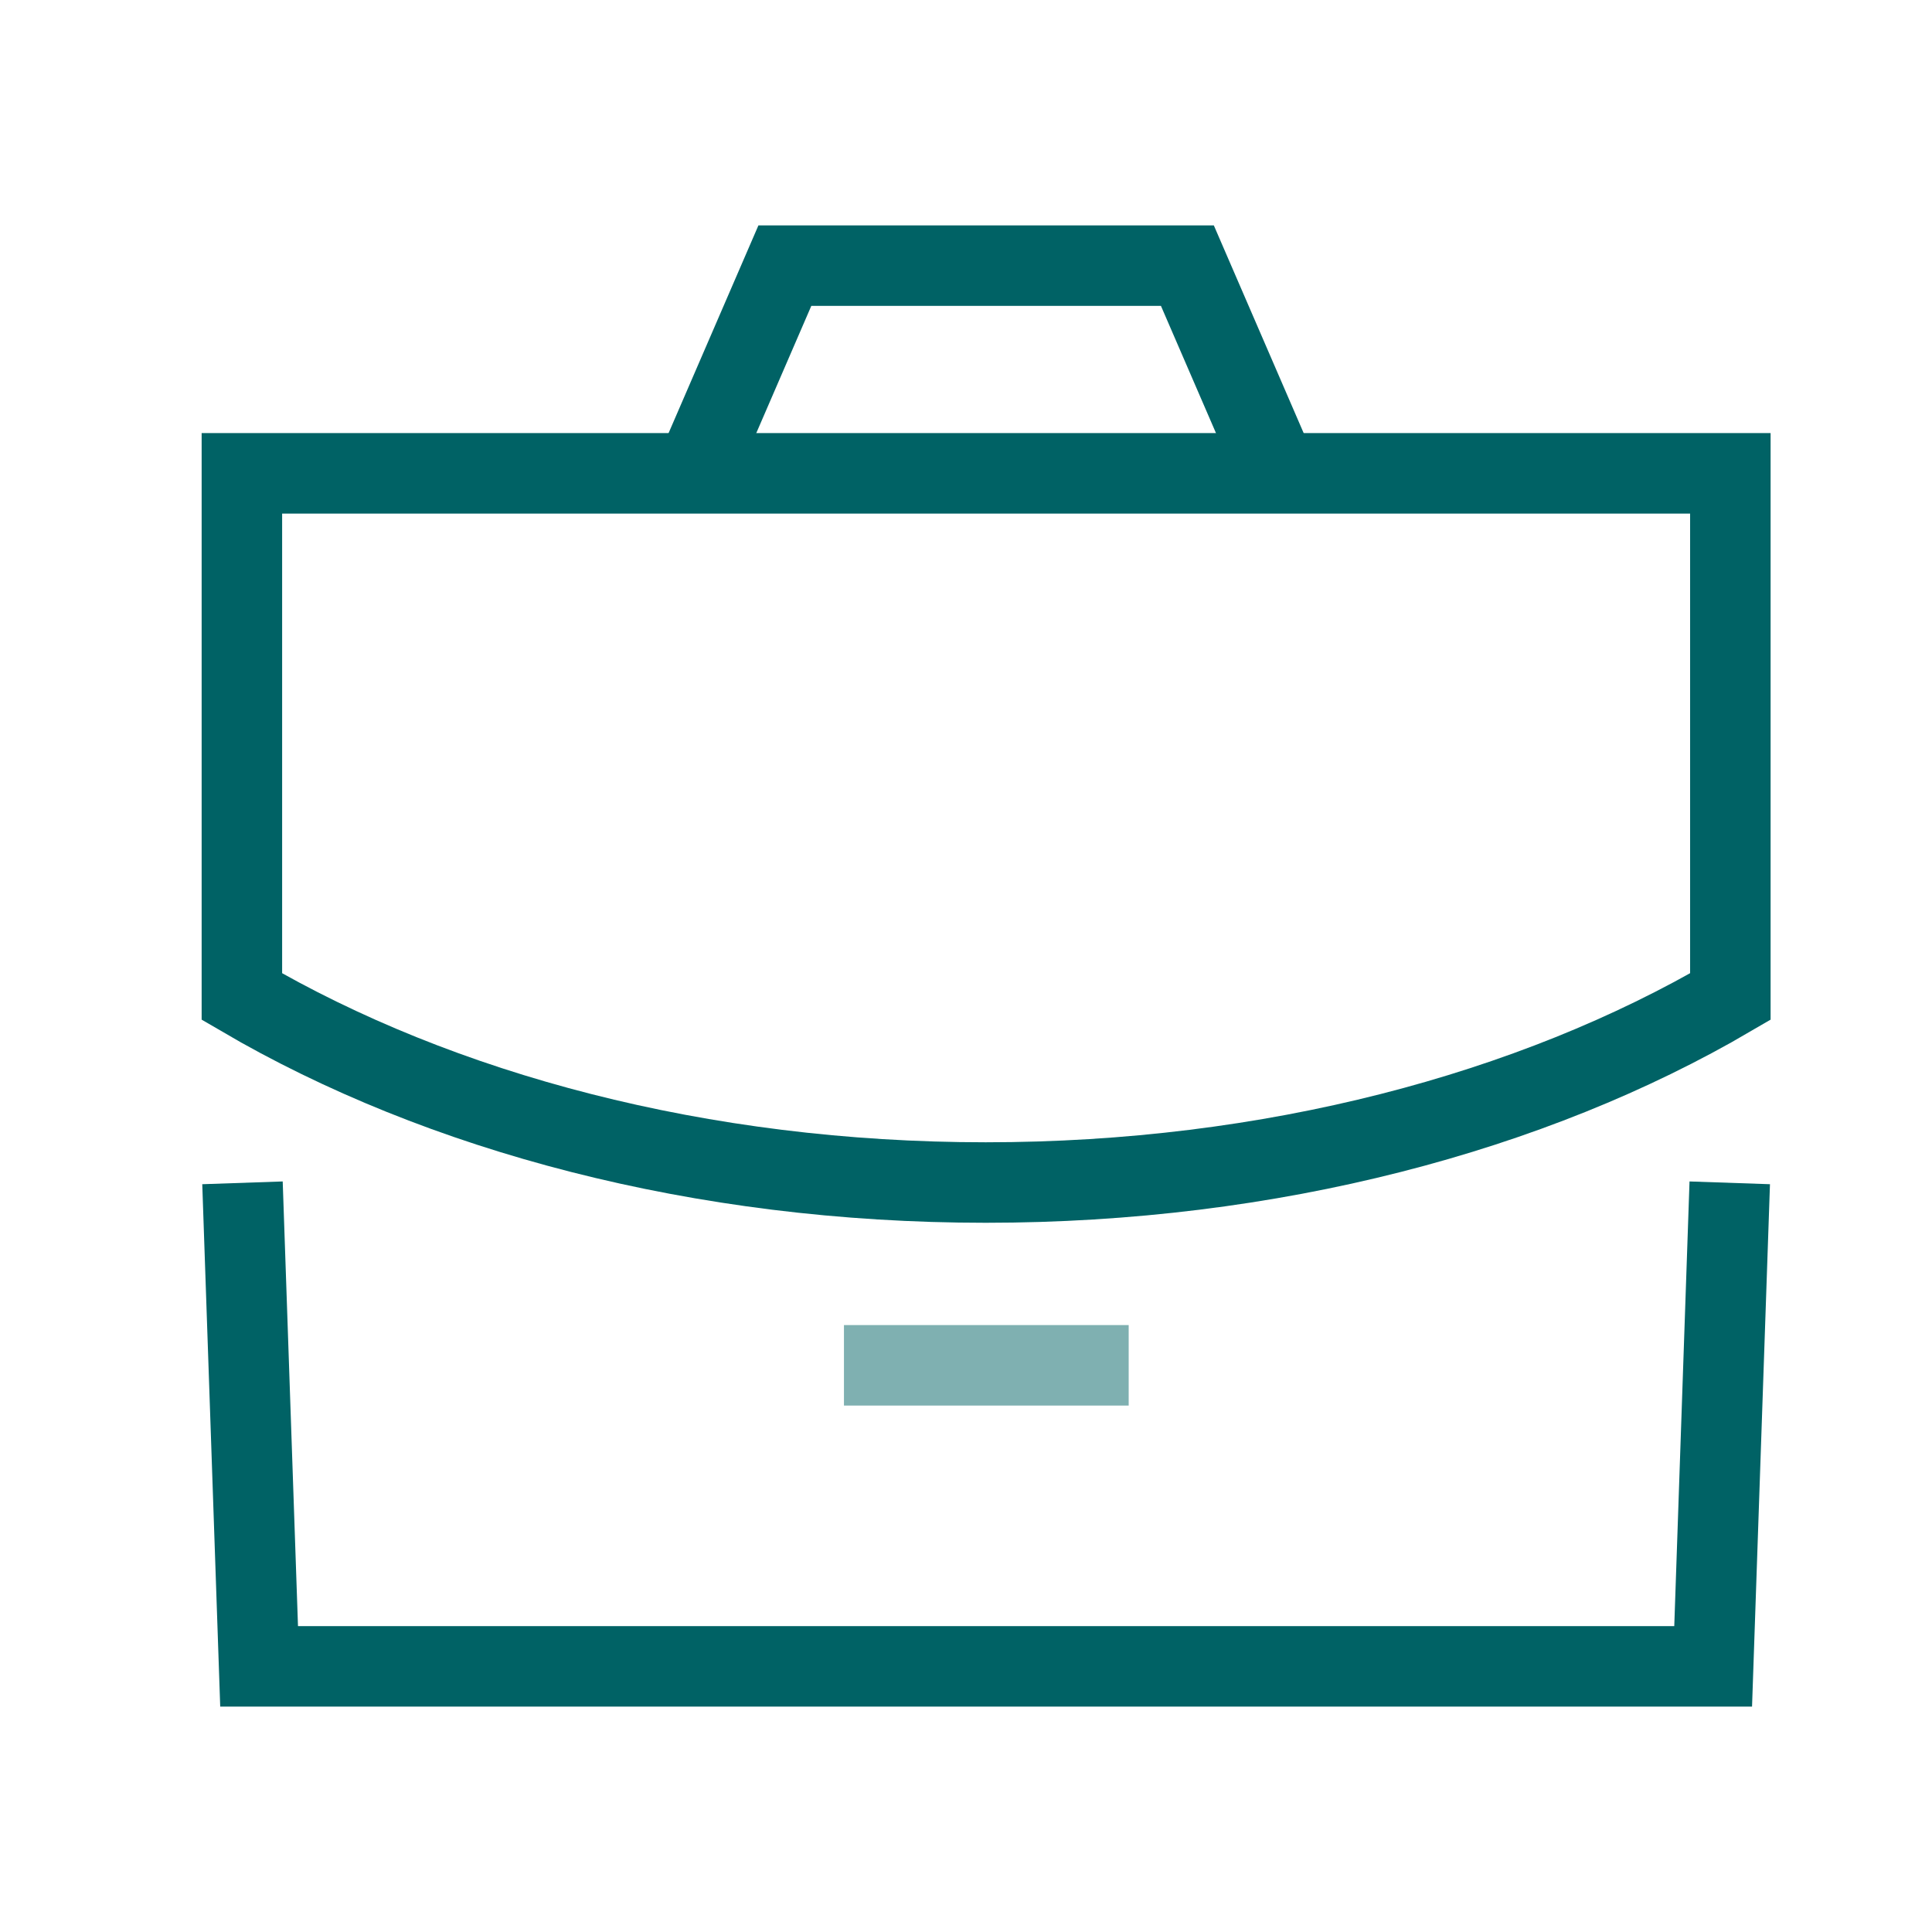
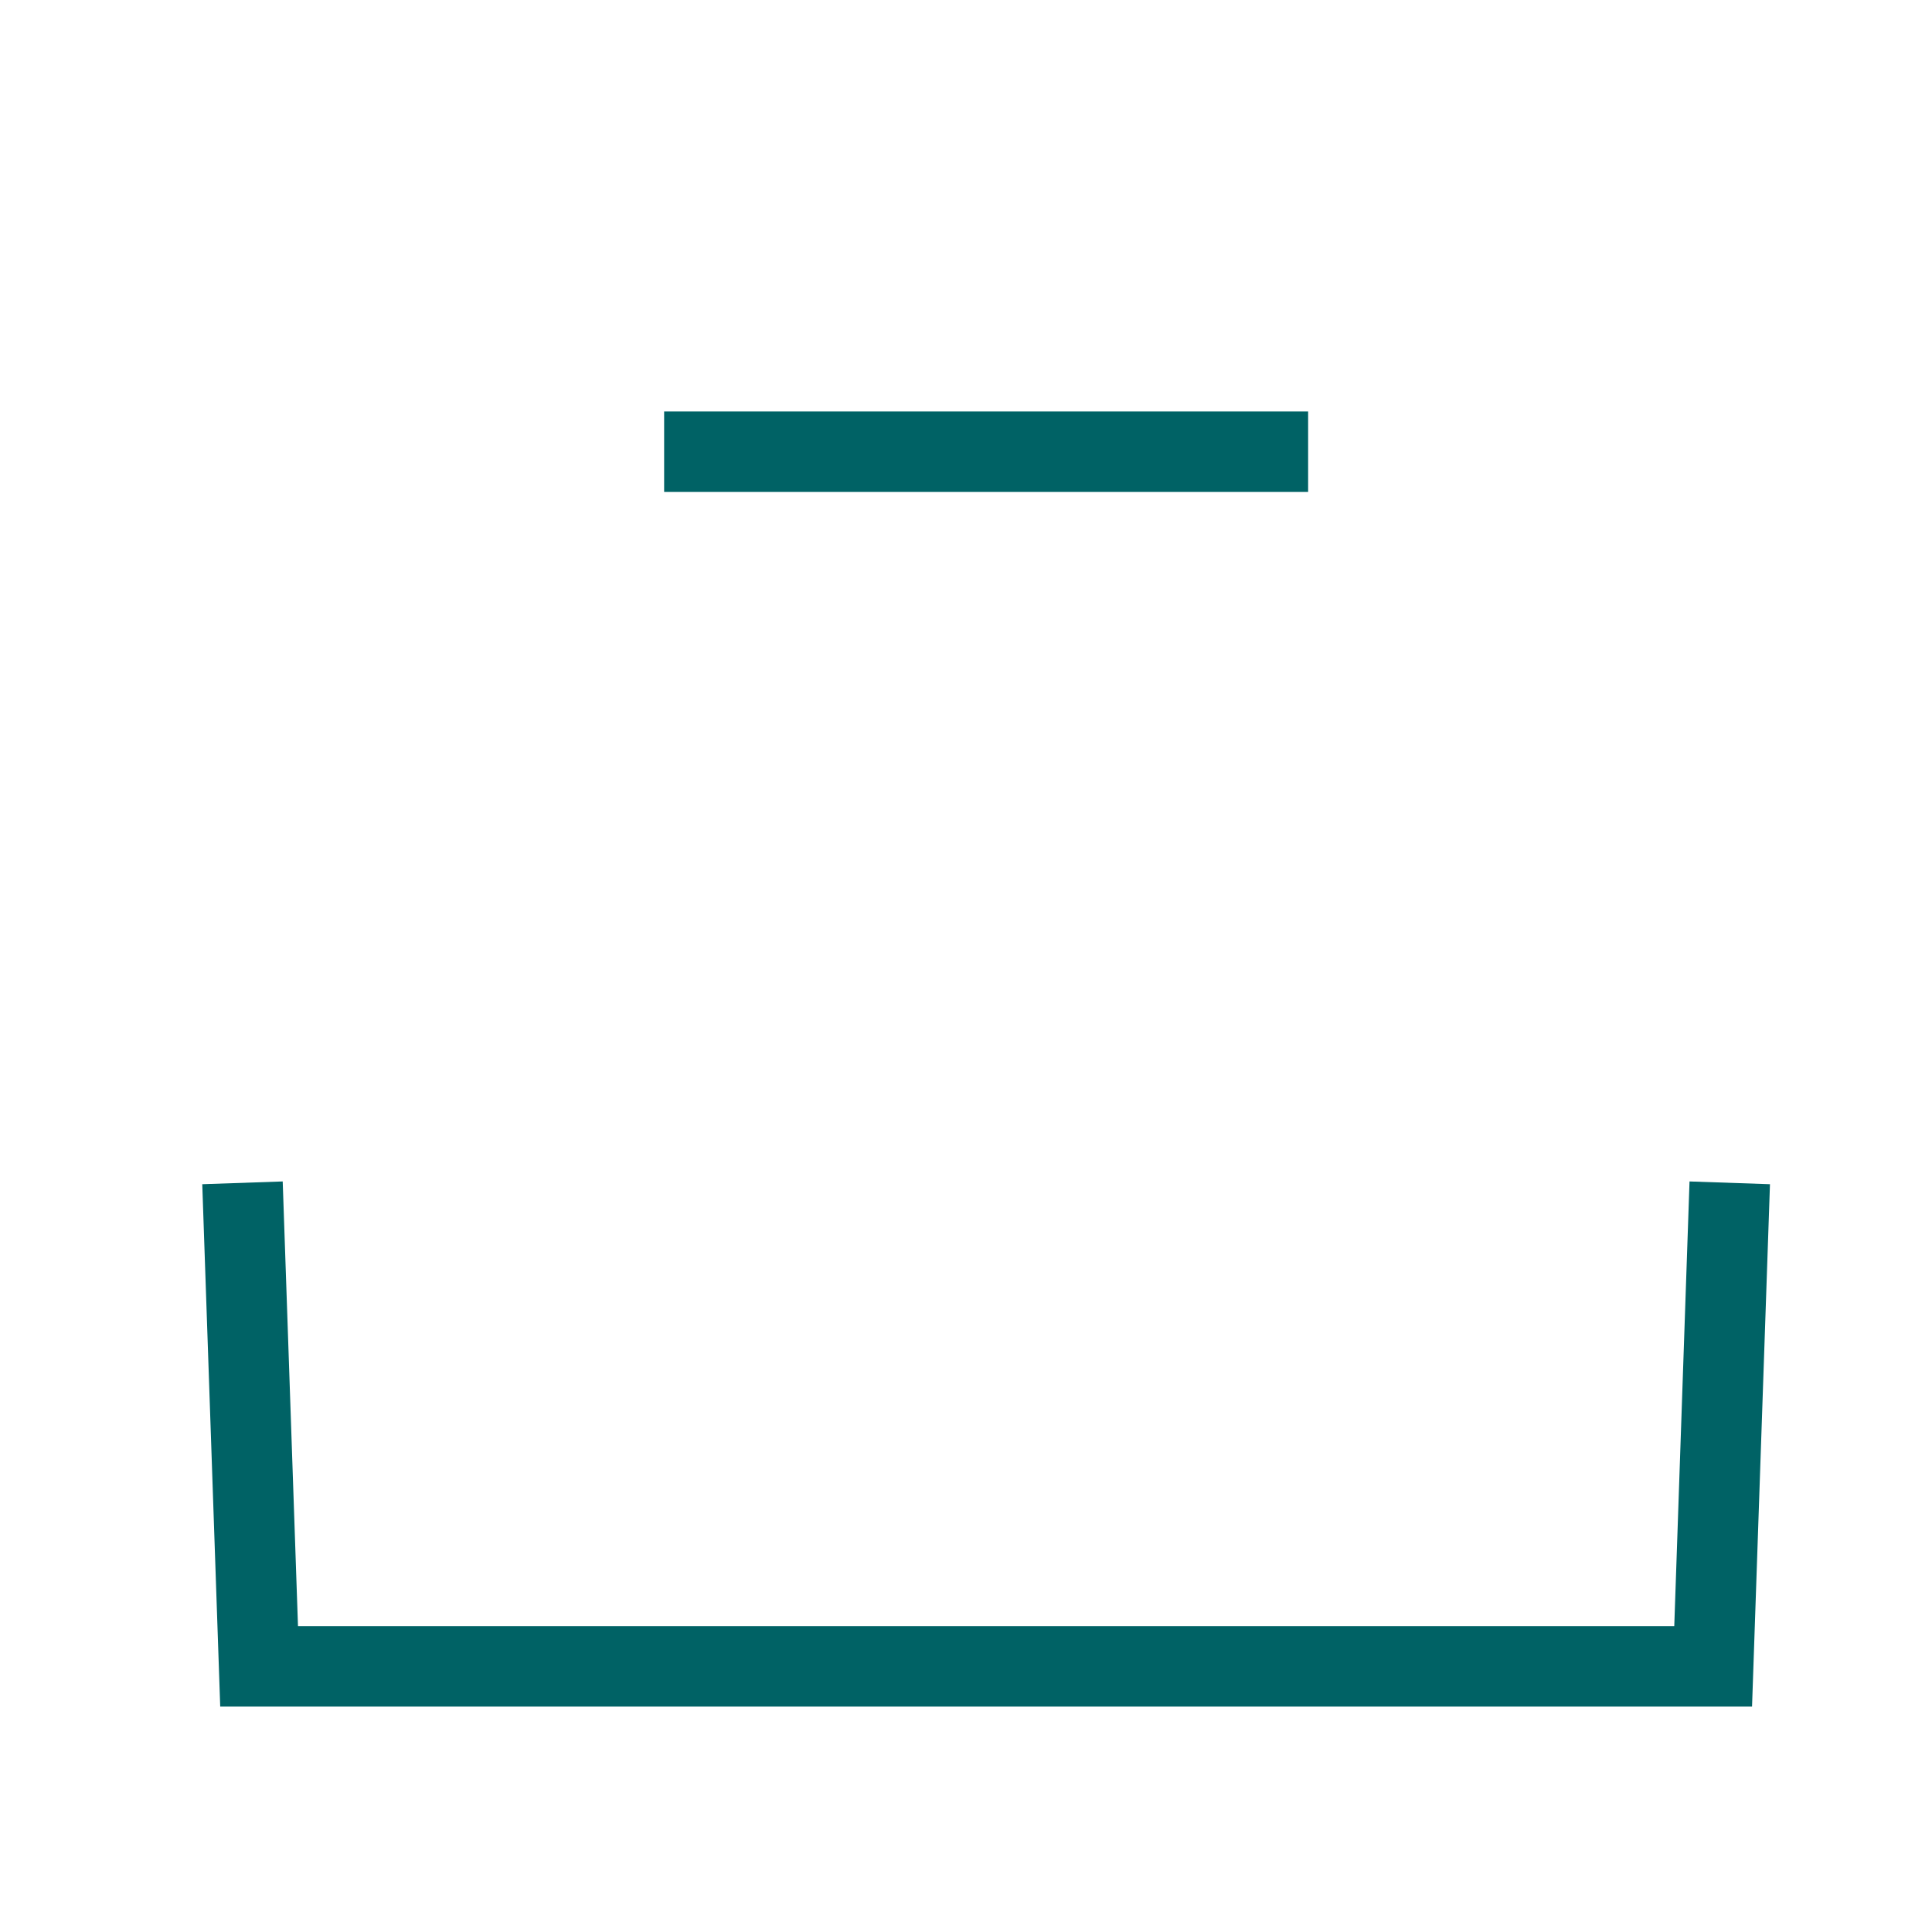
<svg xmlns="http://www.w3.org/2000/svg" fill="none" height="100%" overflow="visible" preserveAspectRatio="none" style="display: block;" viewBox="0 0 80 80" width="100%">
  <g id="business">
-     <path d="M45.07 56.535L36.613 56.535" id="Vector" opacity="0.5" stroke="#006265" stroke-linecap="square" stroke-width="3.333" />
-     <path clip-rule="evenodd" d="M71.65 19.6V41.266C63.45 46.066 52.616 48.966 40.816 48.966C29.016 48.966 18.216 46.066 10.016 41.266V19.6H71.65Z" fill-rule="evenodd" id="Vector_2" stroke="#006265" stroke-linecap="square" stroke-width="3.333" />
-     <path d="M52.5 18.704L49.167 10.999H32.5L29.167 18.704" id="Vector_3" stroke="#006265" stroke-linecap="square" stroke-width="3.333" />
+     <path d="M52.5 18.704H32.5L29.167 18.704" id="Vector_3" stroke="#006265" stroke-linecap="square" stroke-width="3.333" />
    <path d="M10.098 50.644L10.729 69H70.938L71.568 50.644" id="Vector_4" stroke="#006265" stroke-linecap="square" stroke-width="3.333" />
  </g>
</svg>